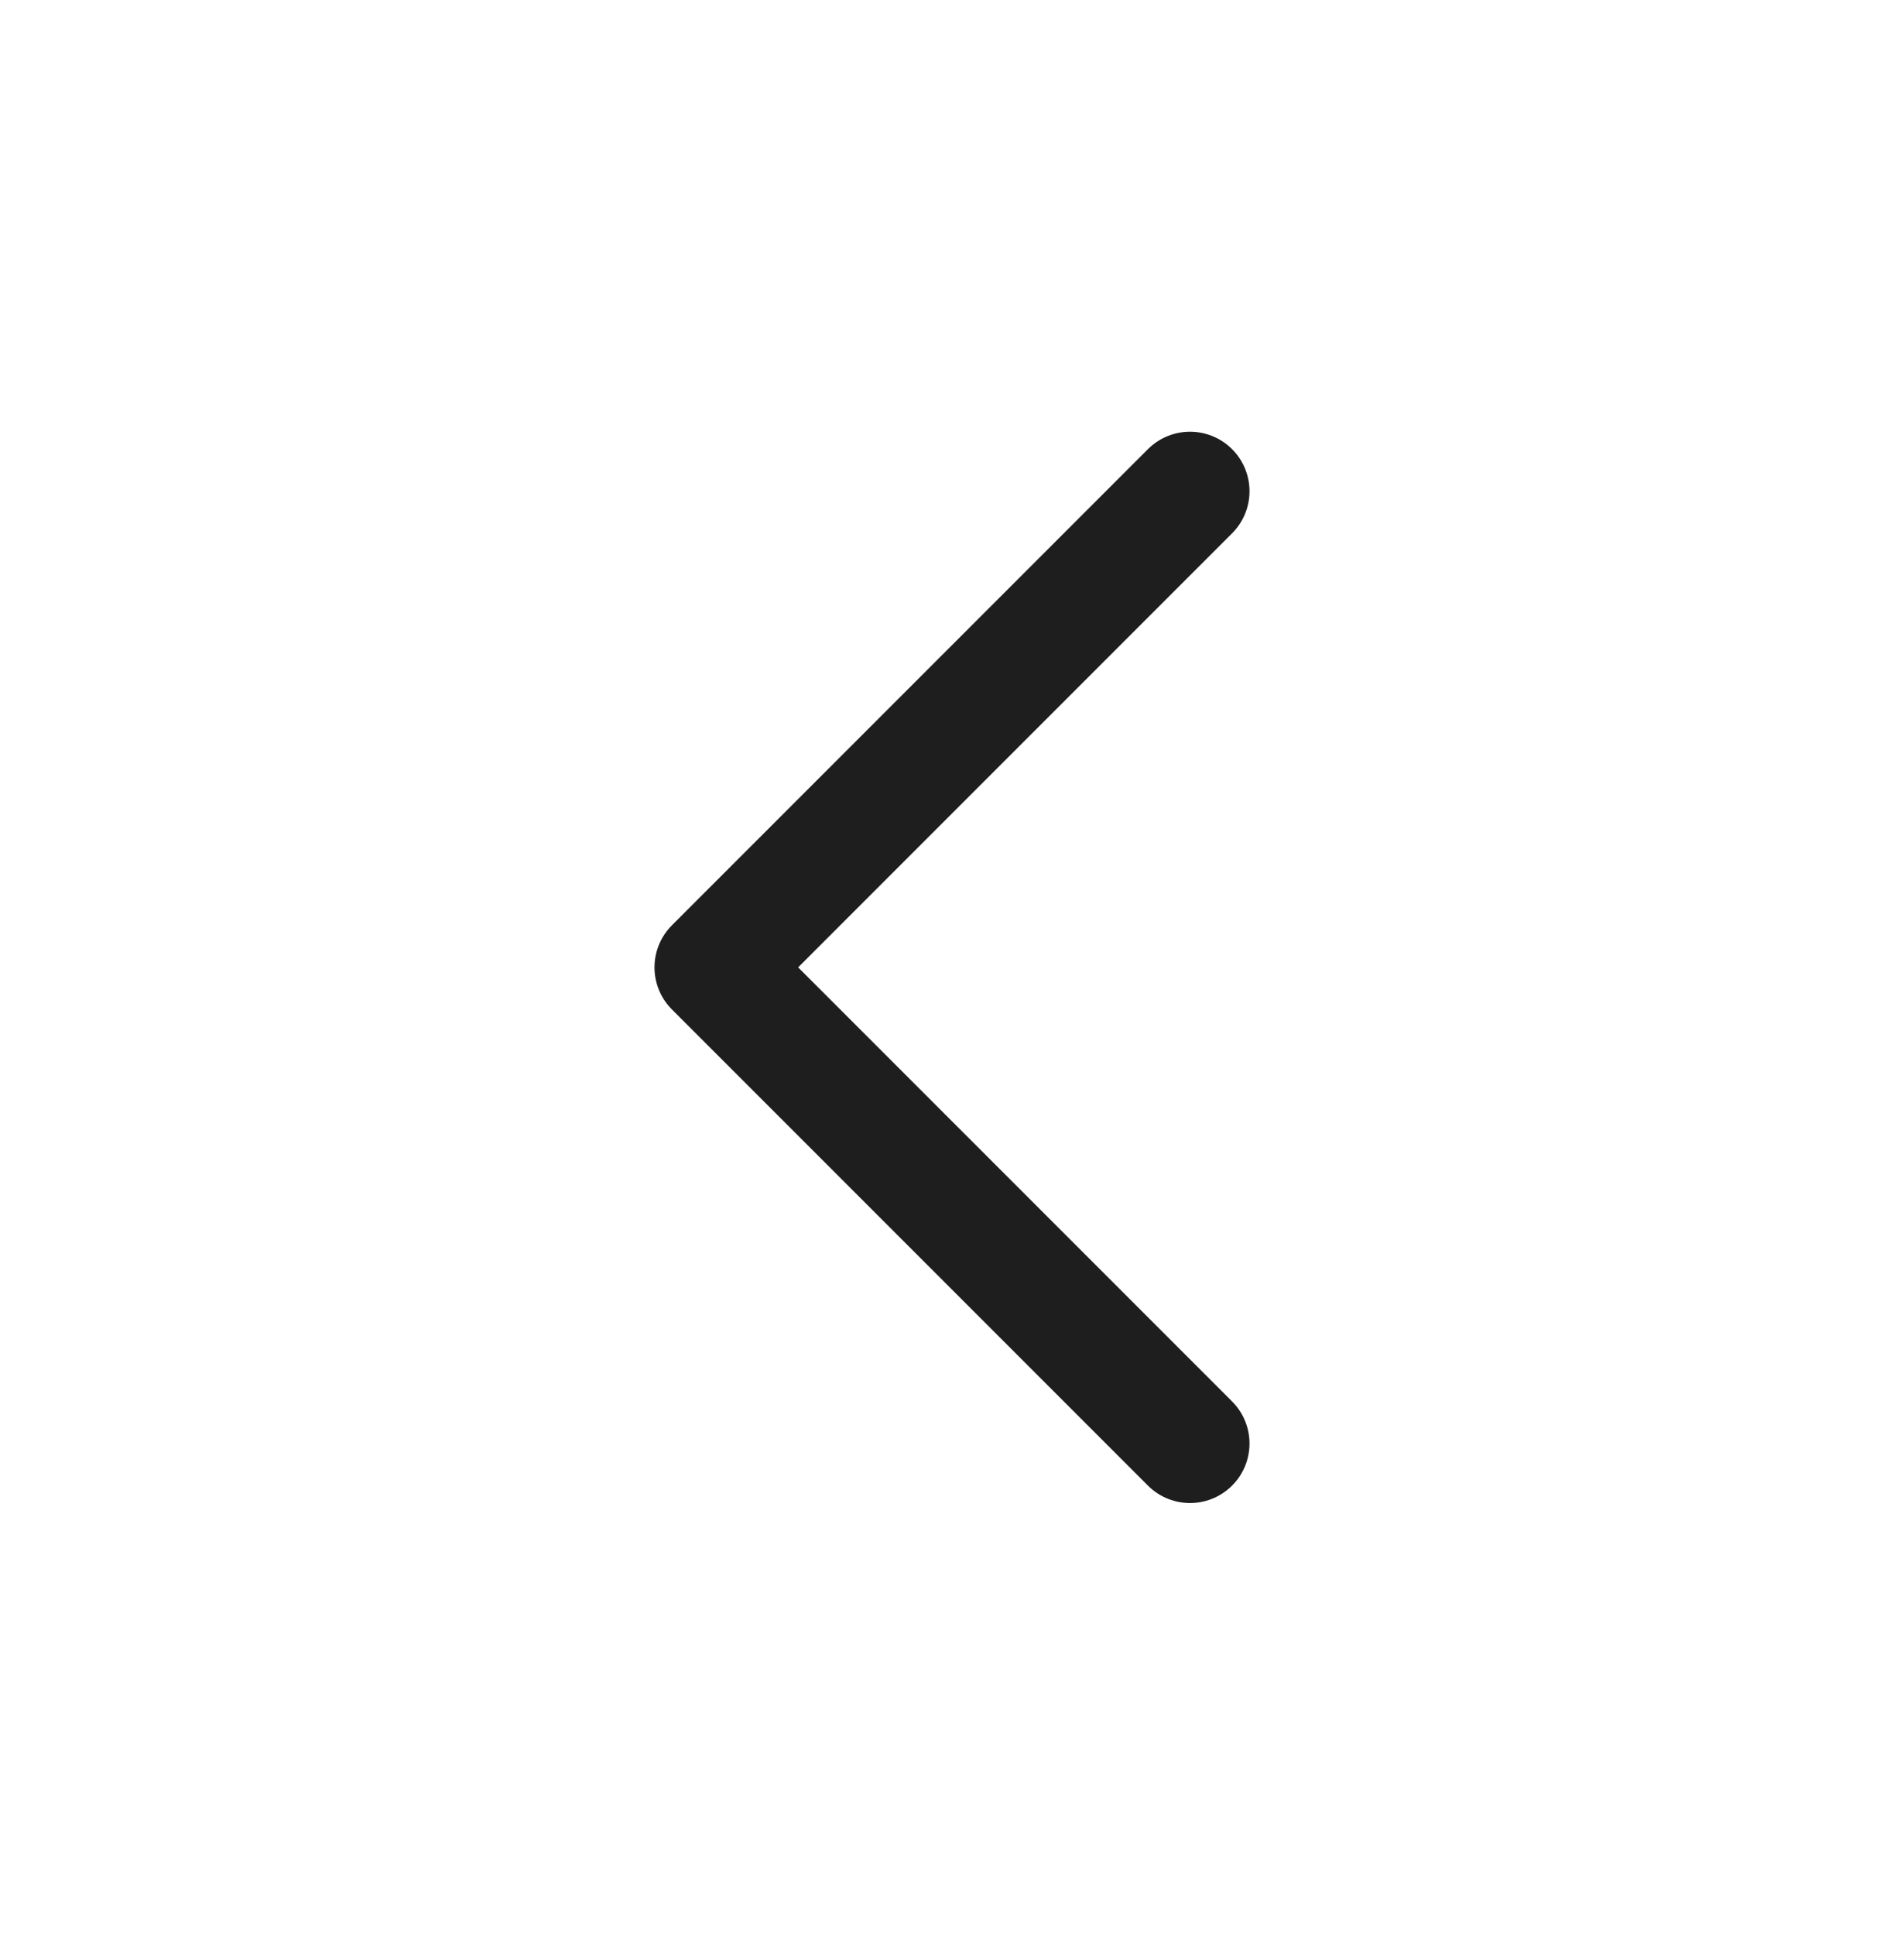
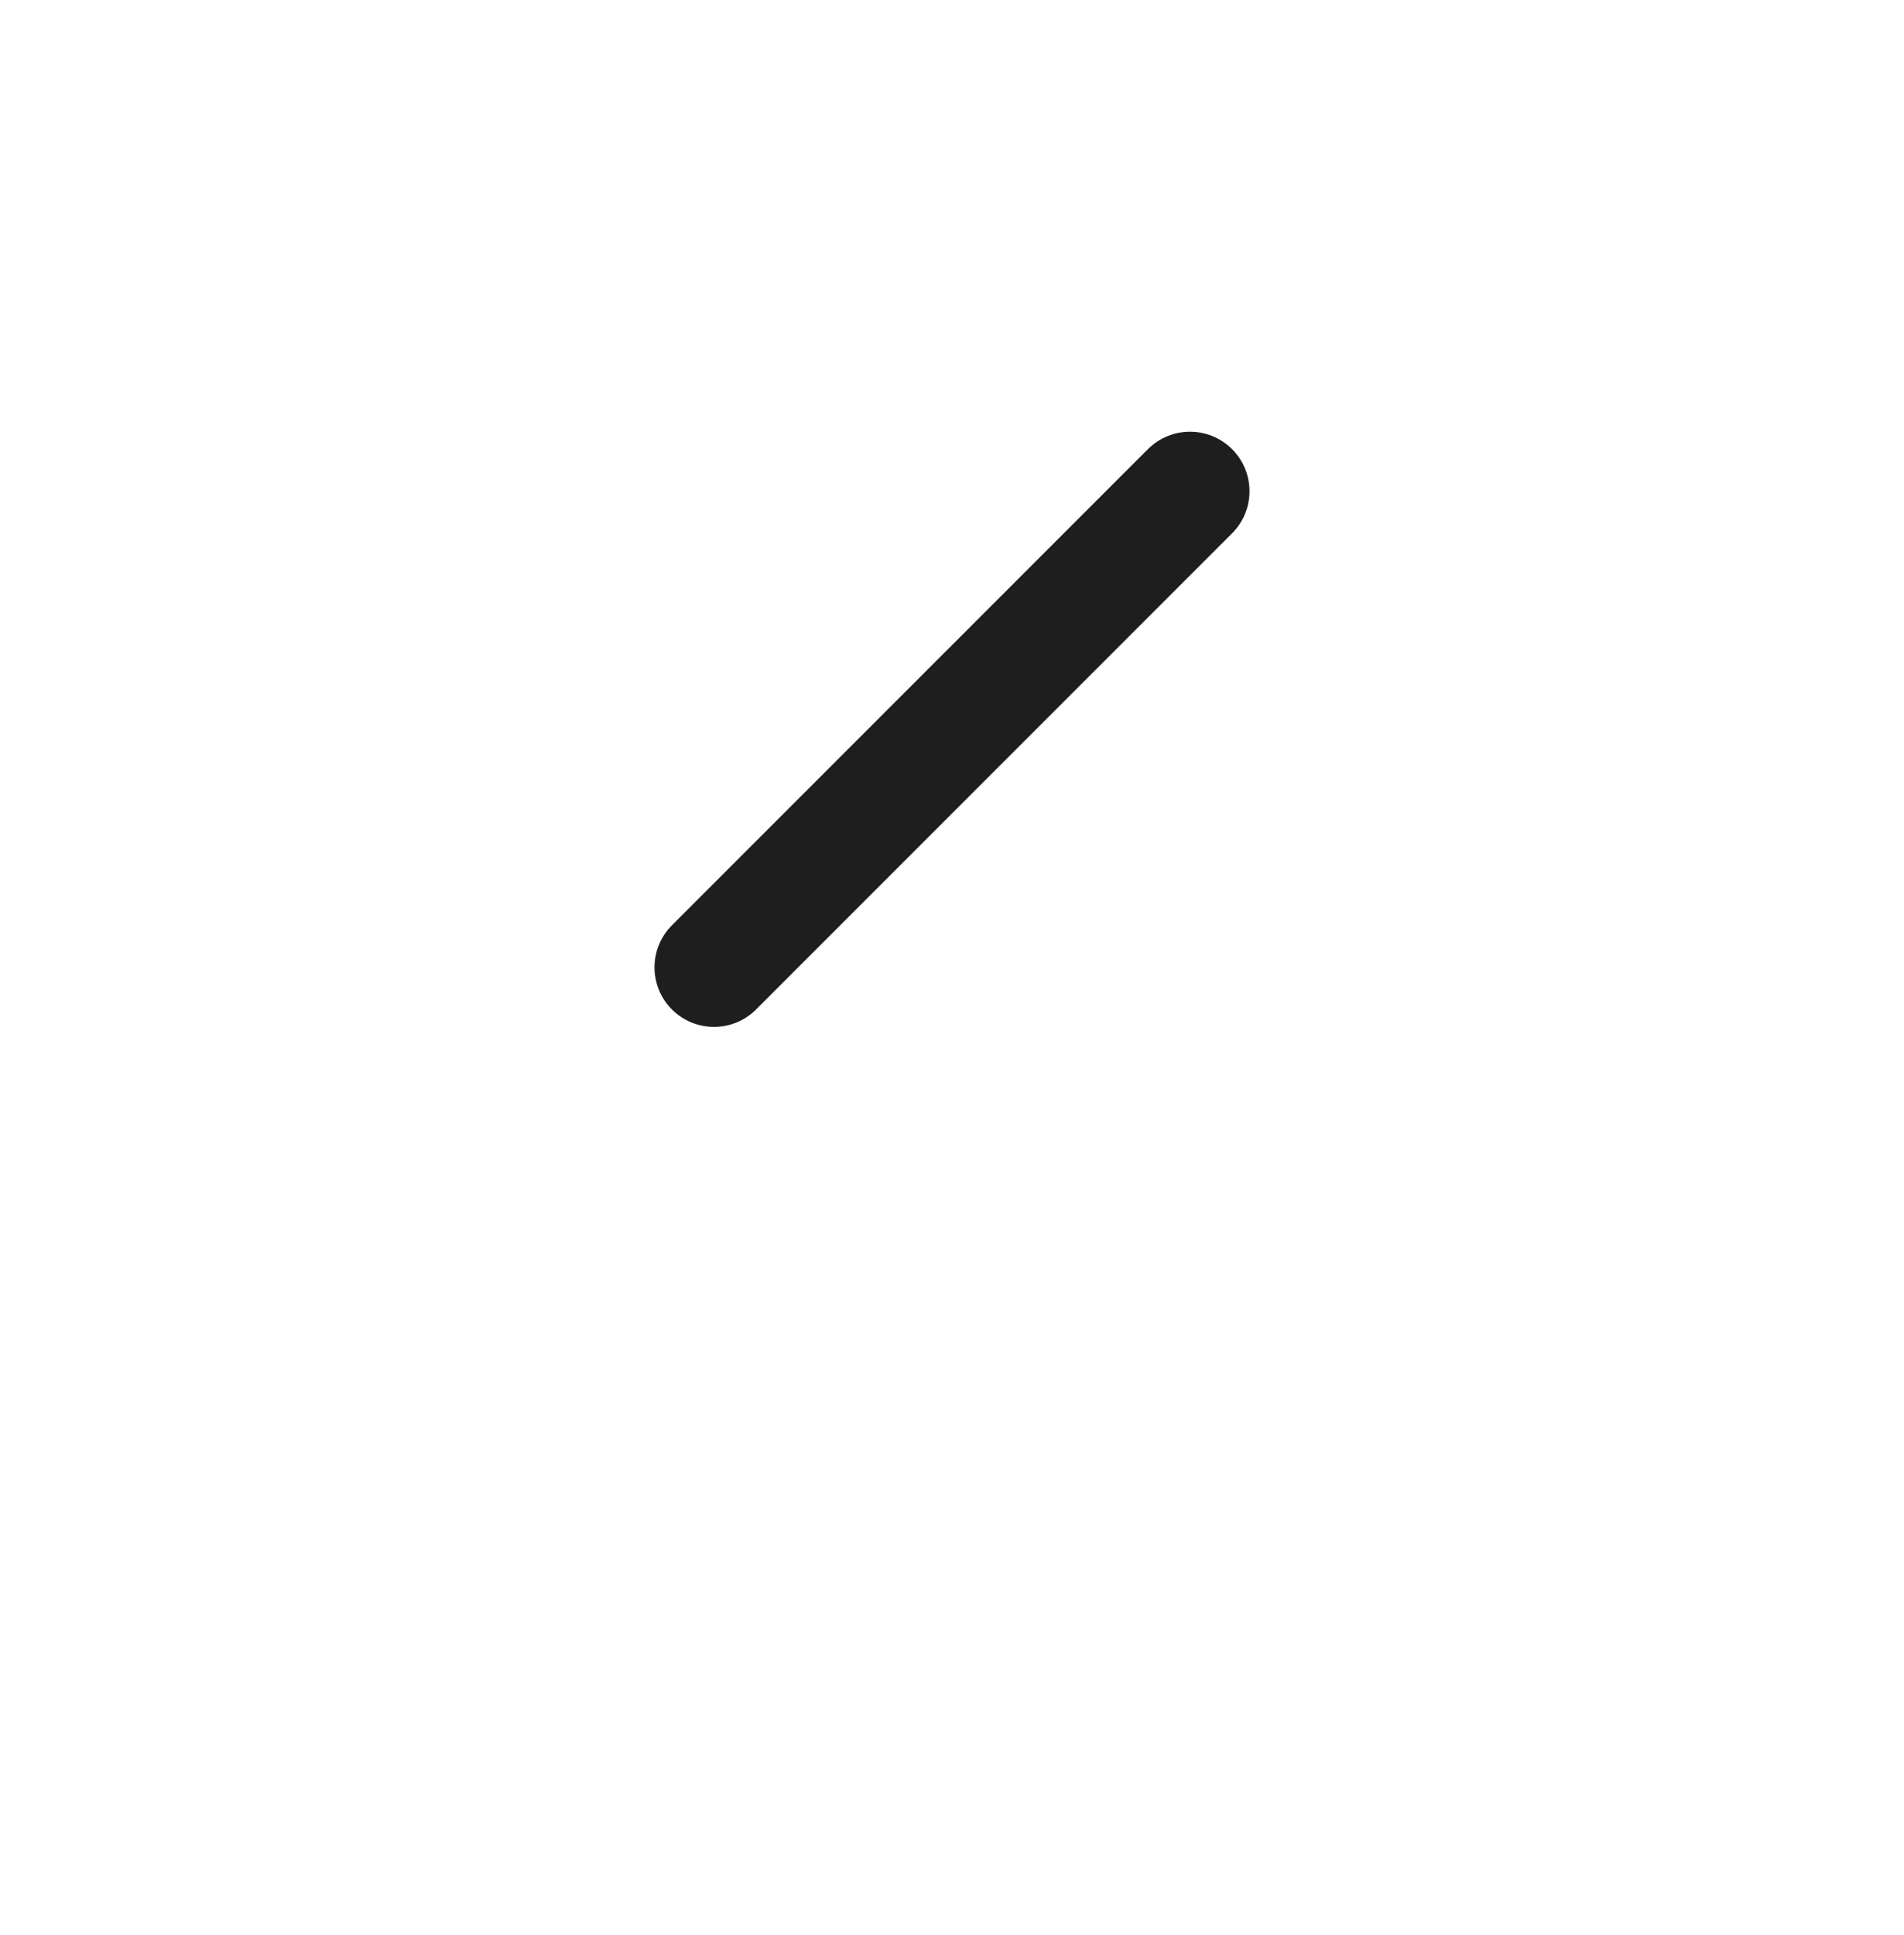
<svg xmlns="http://www.w3.org/2000/svg" width="63" height="64" viewBox="0 0 63 64" fill="none">
-   <path d="M39.375 16.25L23.625 32L39.375 47.75" stroke="#1E1E1E" stroke-width="3.938" stroke-linecap="round" stroke-linejoin="round" />
+   <path d="M39.375 16.25L23.625 32" stroke="#1E1E1E" stroke-width="3.938" stroke-linecap="round" stroke-linejoin="round" />
</svg>